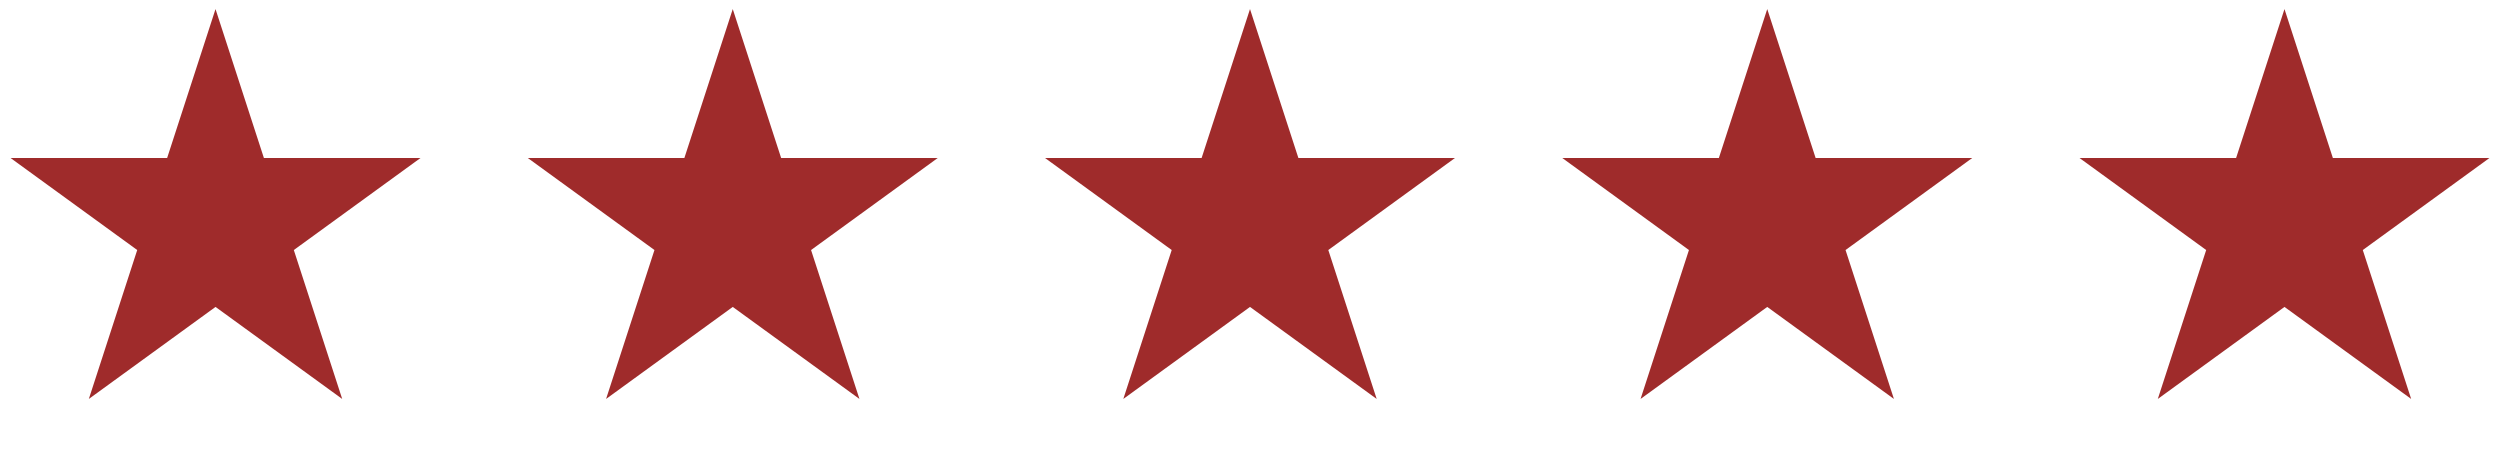
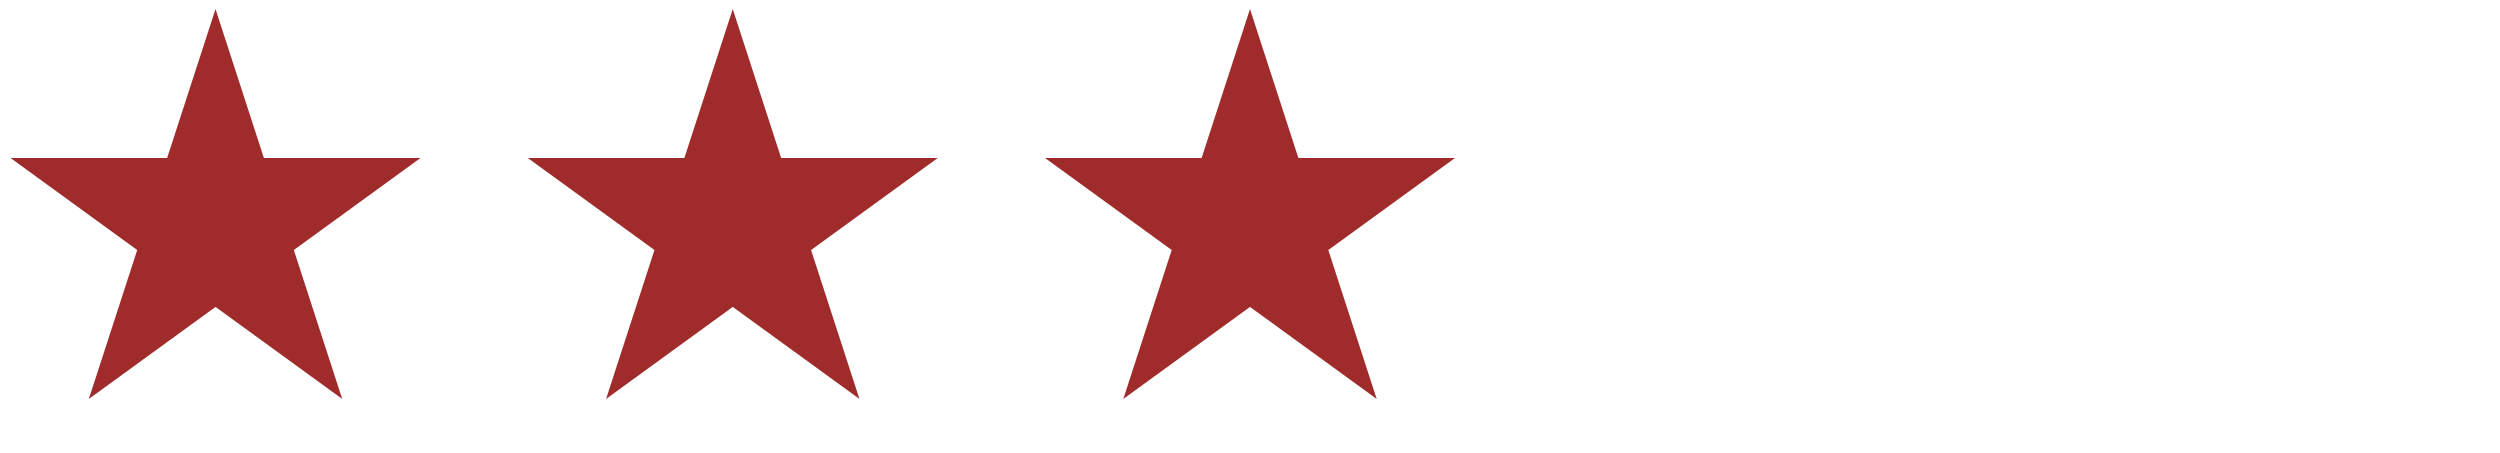
<svg xmlns="http://www.w3.org/2000/svg" width="116" height="21" viewBox="0 0 116 21" fill="none">
  <path d="M10 0.421L12.245 7.331H19.511L13.633 11.601L15.878 18.511L10 14.241L4.122 18.511L6.367 11.601L0.489 7.331H7.755L10 0.421Z" fill="#9F2B2B" />
  <path d="M34 0.421L36.245 7.331H43.511L37.633 11.601L39.878 18.511L34 14.241L28.122 18.511L30.367 11.601L24.489 7.331H31.755L34 0.421Z" fill="#9F2B2B" />
  <path d="M58 0.421L60.245 7.331H67.511L61.633 11.601L63.878 18.511L58 14.241L52.122 18.511L54.367 11.601L48.489 7.331H55.755L58 0.421Z" fill="#9F2B2B" />
-   <path d="M82 0.421L84.245 7.331H91.511L85.633 11.601L87.878 18.511L82 14.241L76.122 18.511L78.367 11.601L72.489 7.331H79.755L82 0.421Z" fill="#9F2B2B" />
-   <path d="M106 0.421L108.245 7.331H115.511L109.633 11.601L111.878 18.511L106 14.241L100.122 18.511L102.367 11.601L96.489 7.331H103.755L106 0.421Z" fill="#9F2B2B" />
</svg>